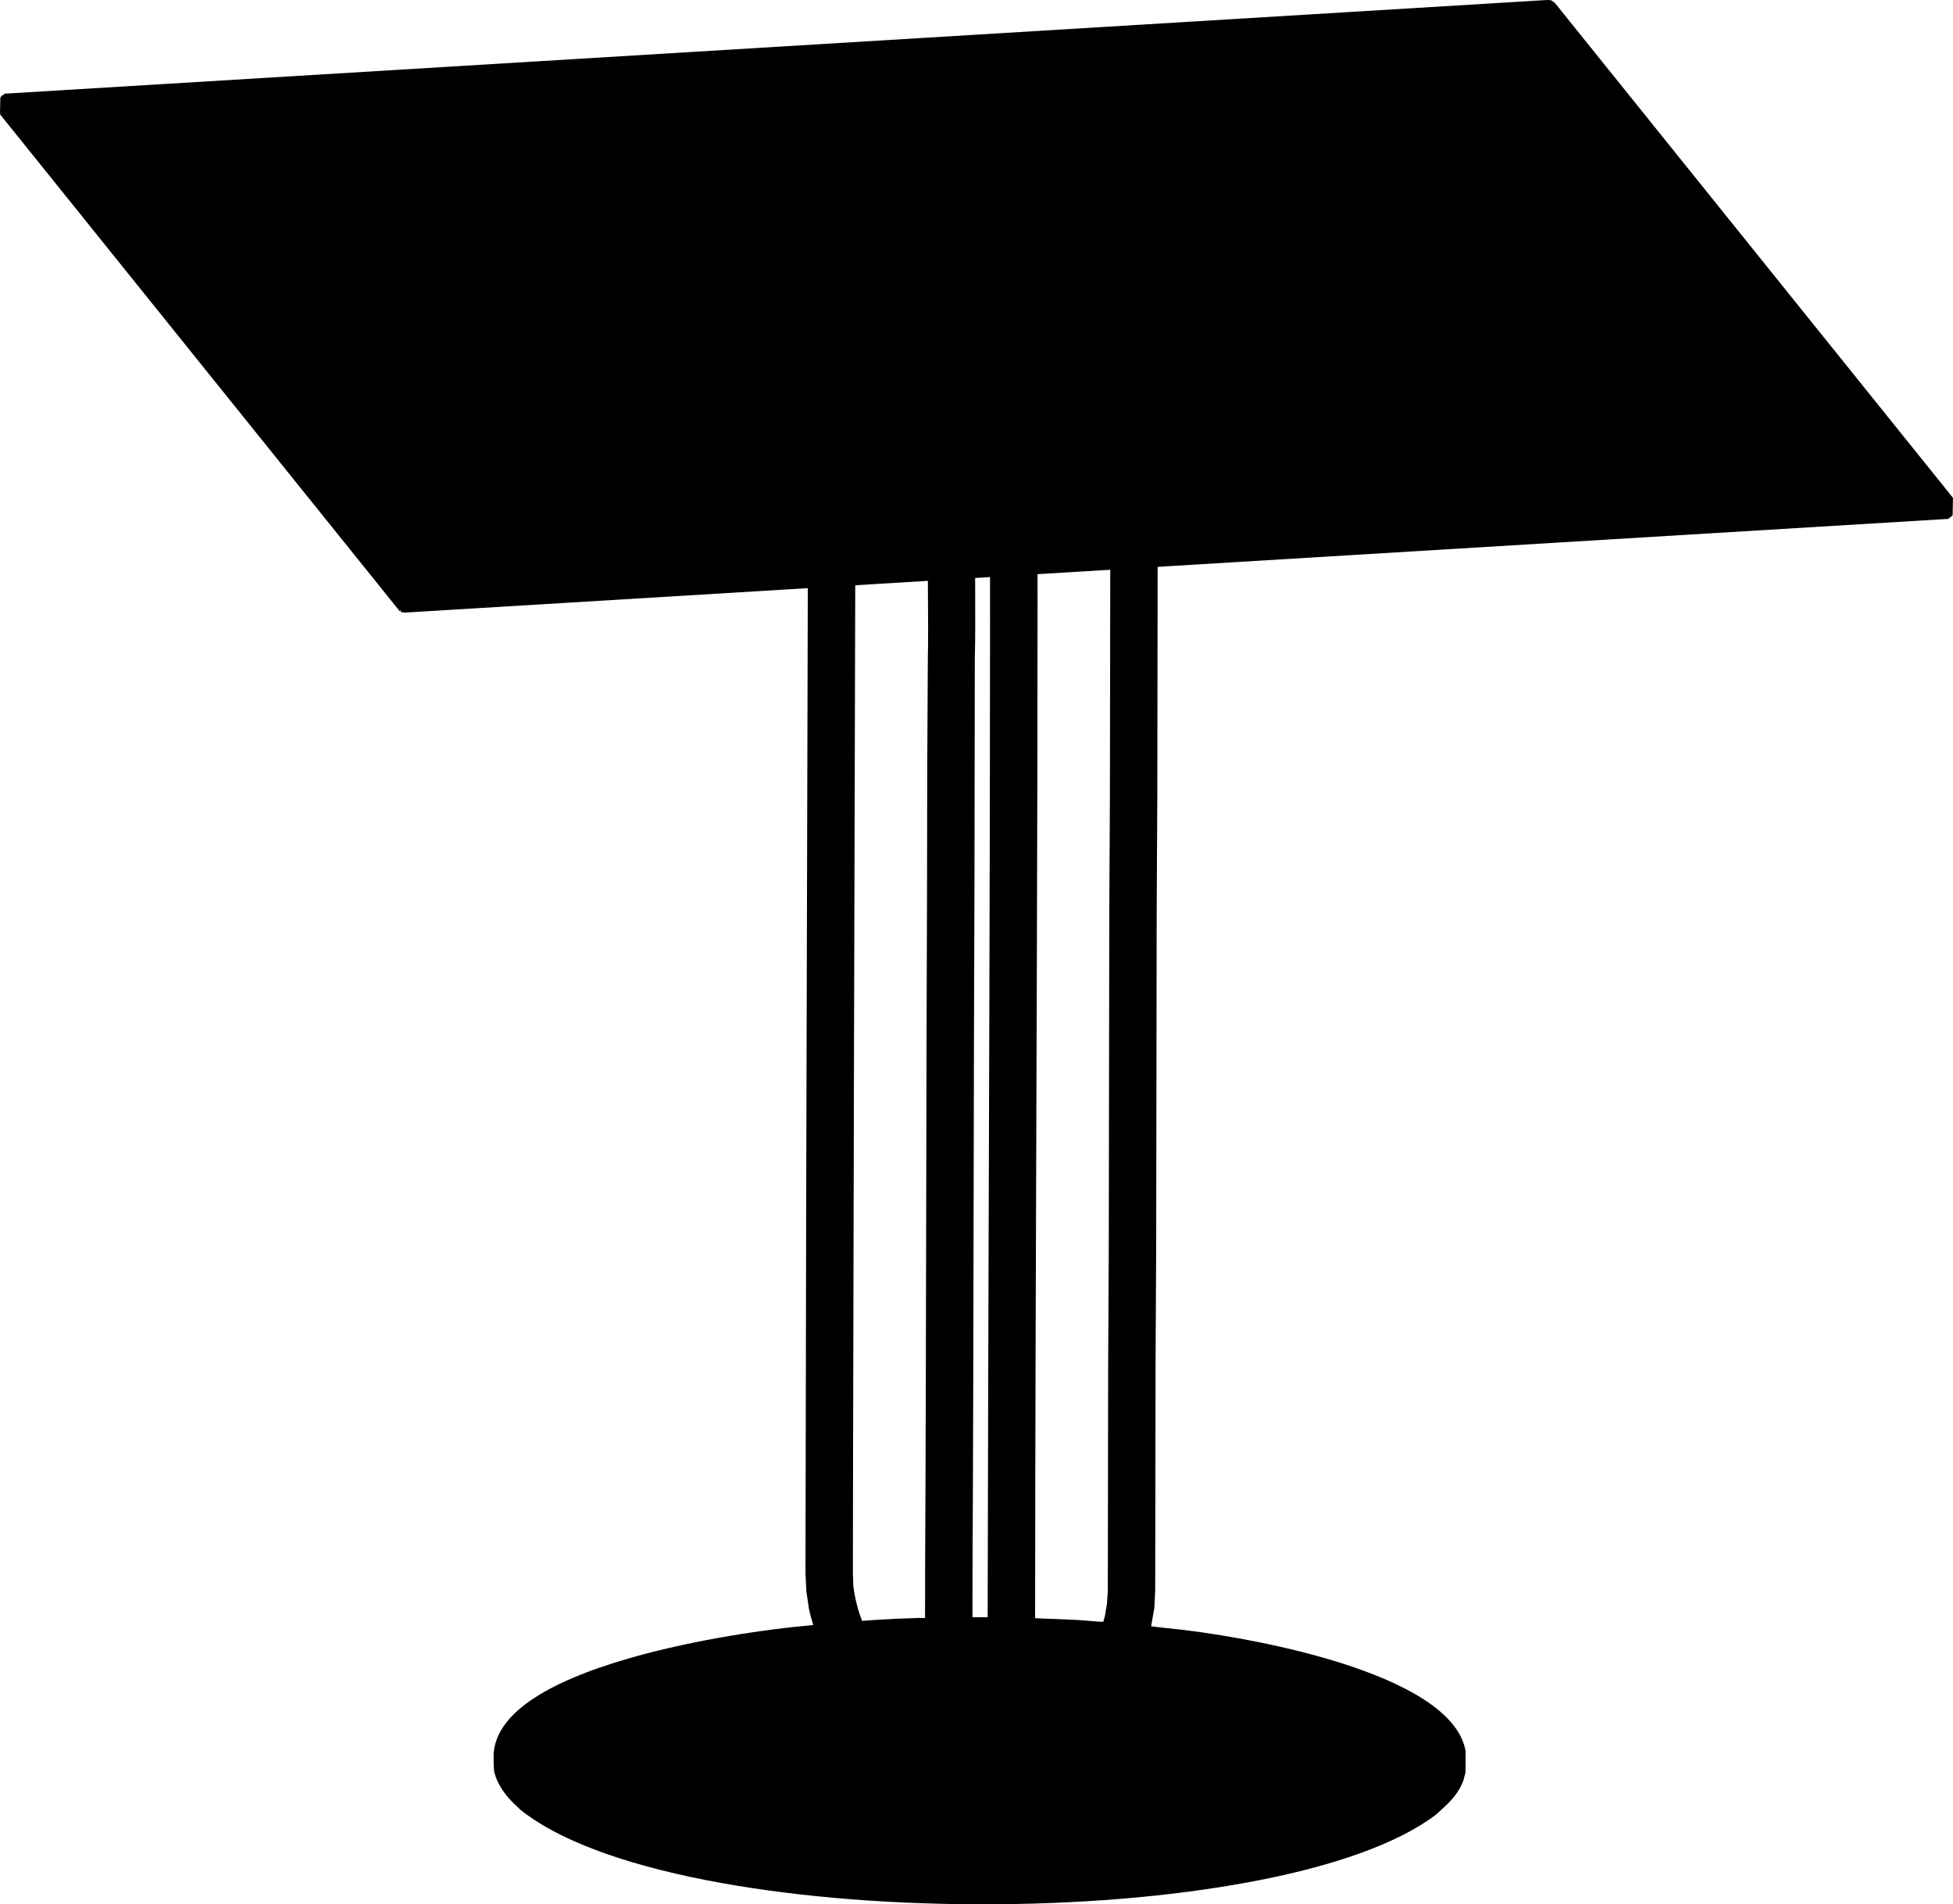
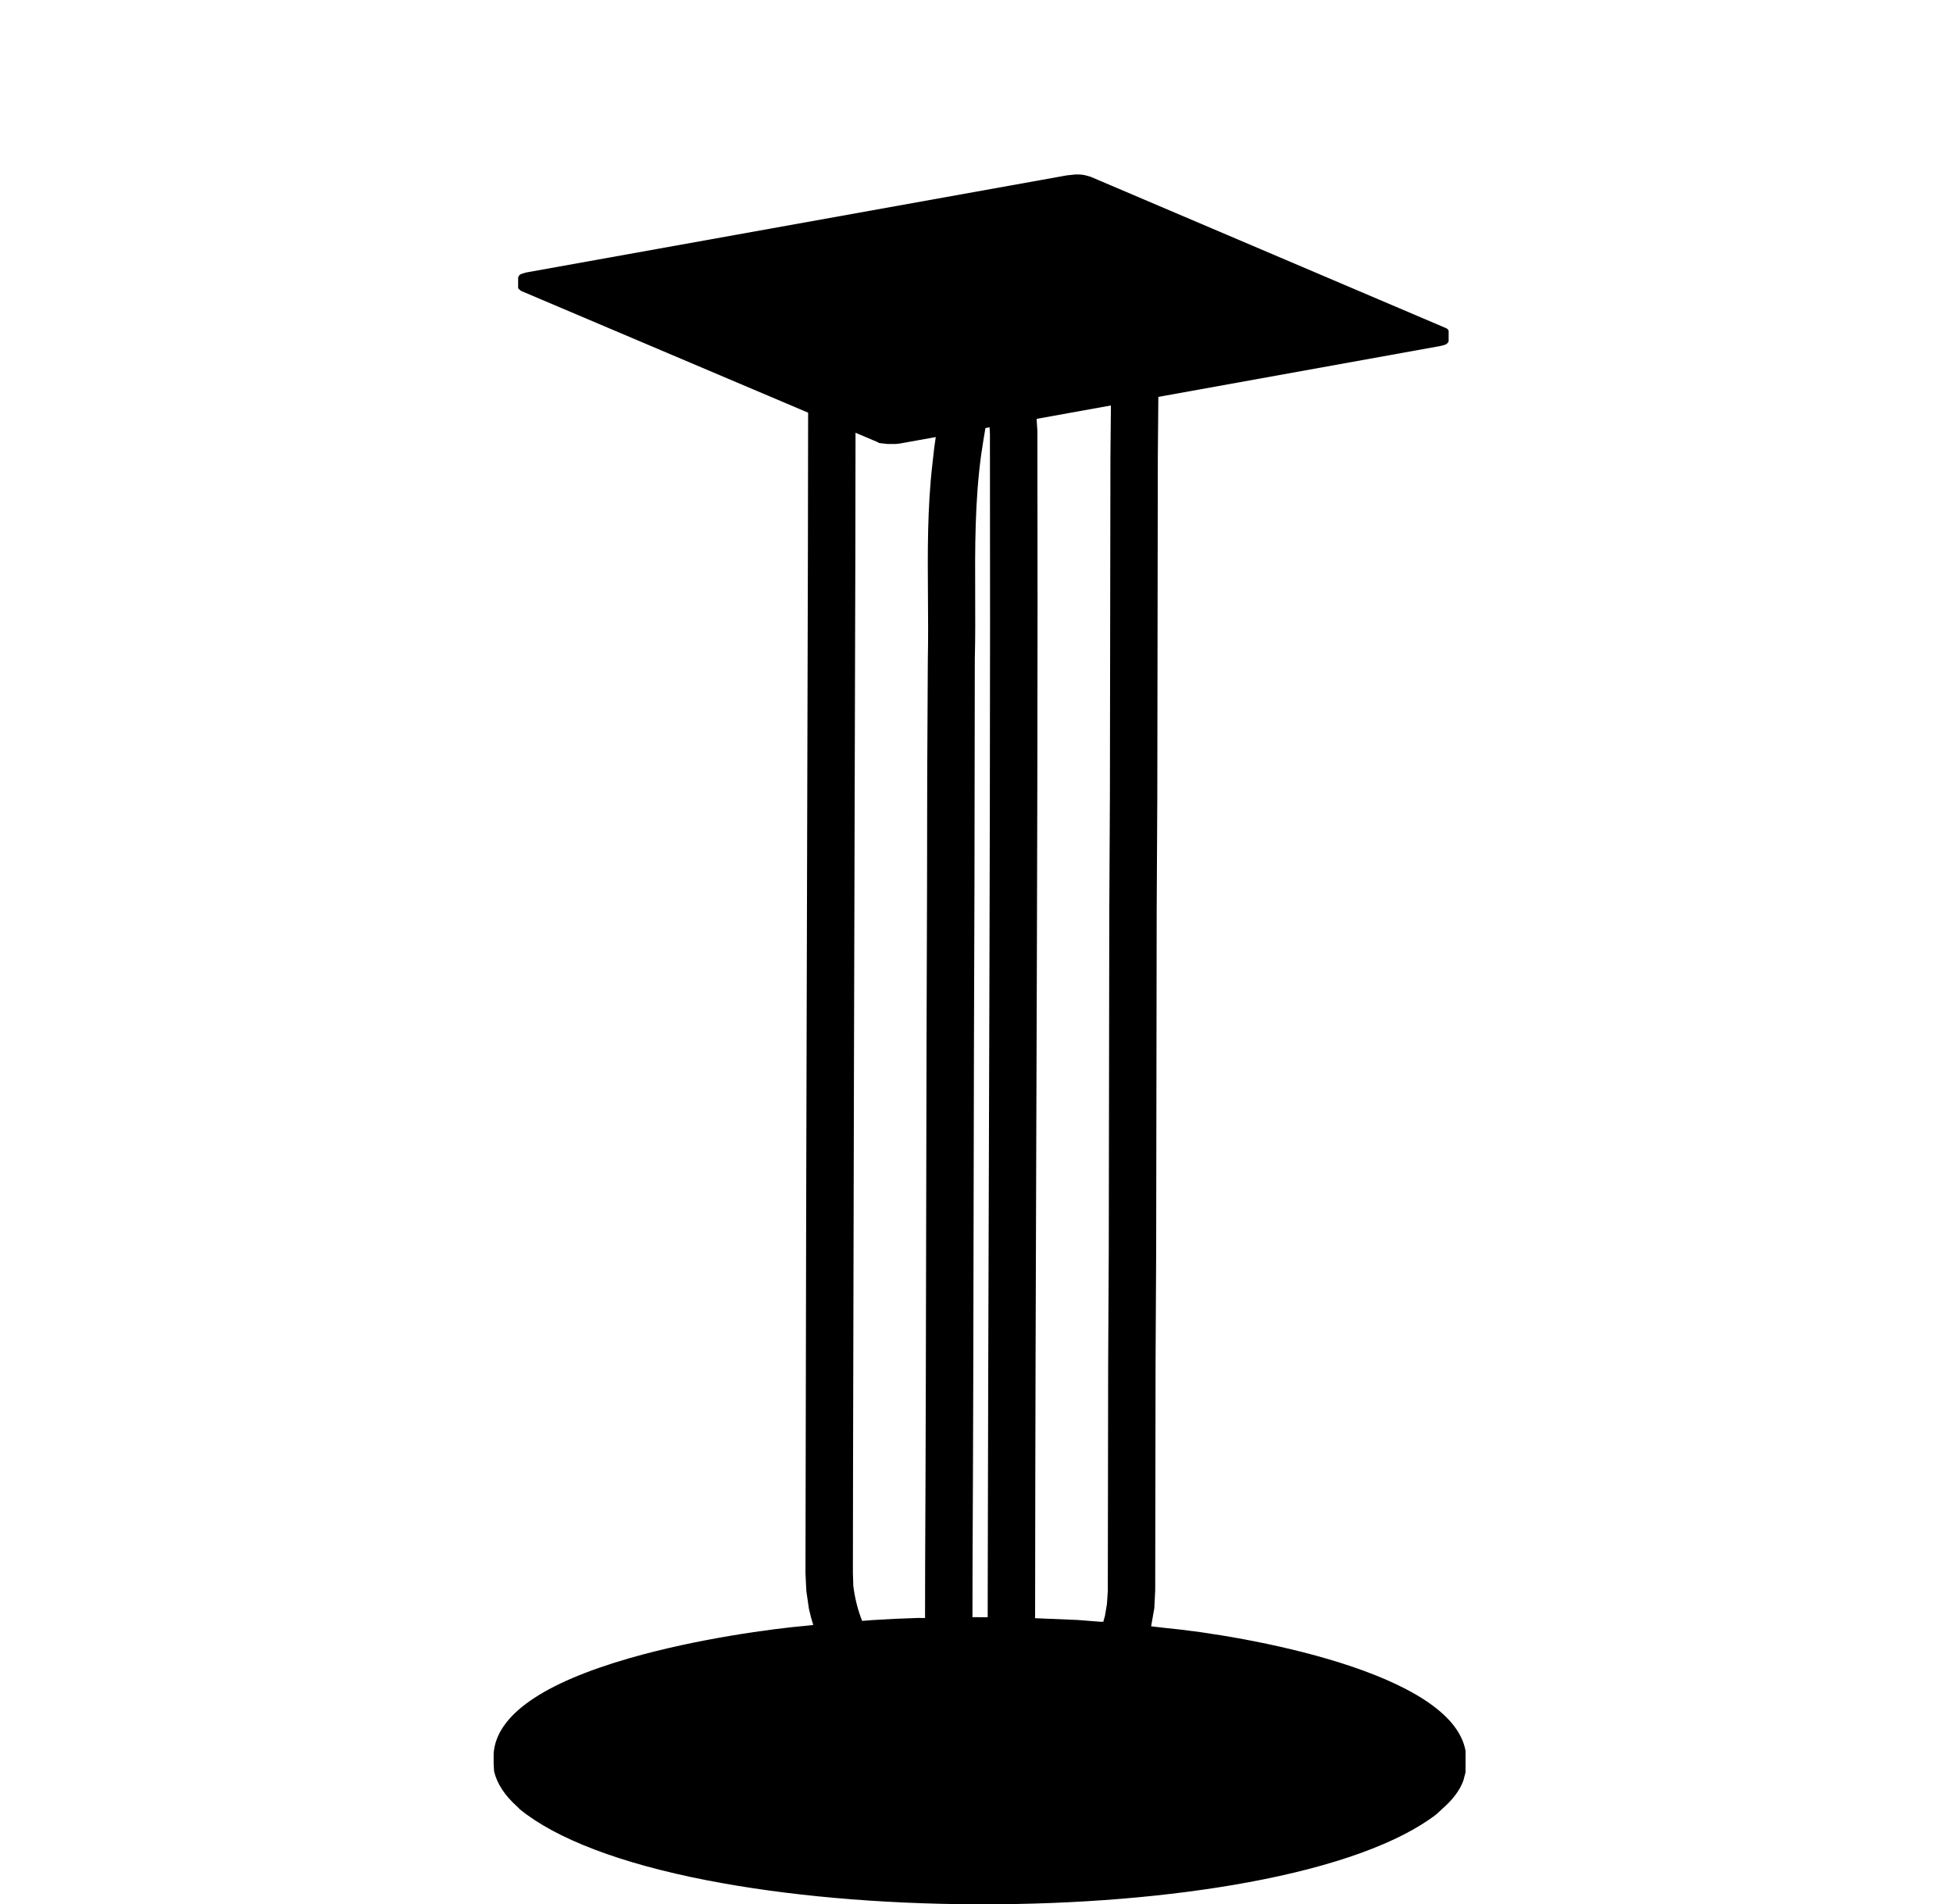
<svg xmlns="http://www.w3.org/2000/svg" version="1.1" id="_x30_" x="0px" y="0px" viewBox="0 0 897.79 875.29" style="enable-background:new 0 0 897.79 875.29;" xml:space="preserve">
  <path d="M673.73,804.89c-6.25-36.34-101.85-53.2-138.15-56.62l-6.43-0.75l0.07-0.28l1.42-8.06l0.41-8.22l0.16-104.2l0.28-52.2  l0.24-156.4l0.28-52l0.24-156.4l0.24-27.33l129.66-23.39l1.67-0.42l1-0.4c0.06-0.03,0.12-0.06,0.17-0.11l0.6-0.6  c0.04-0.04,0.07-0.08,0.09-0.13l0.2-0.4c0,0,0-0.01,0-0.01c0.01-0.03,0.02-0.06,0.03-0.1c0.01-0.03,0.02-0.06,0.02-0.1  c0-0.01,0-0.01,0-0.02l0.01-4.6c0-0.01-0.01-0.02-0.01-0.04c0-0.03-0.01-0.06-0.02-0.08c-0.01-0.04-0.02-0.08-0.05-0.12  c-0.01-0.01-0.01-0.03-0.01-0.04l-0.4-0.6c-0.05-0.07-0.11-0.13-0.19-0.17l-0.83-0.41L501.3,81.23l-1.42-0.41l-1.67-0.41l-1.85-0.21  l-2.05,0l-3.84,0.4l-248.52,44.63l-1.4,0.4c-0.01,0-0.01,0-0.02,0.01l-1.2,0.4c-0.07,0.02-0.14,0.07-0.2,0.12l-0.6,0.6  c-0.05,0.05-0.1,0.12-0.12,0.2l-0.2,0.6c0,0.01,0,0.03,0,0.04c-0.01,0.04-0.02,0.08-0.02,0.12l-0.01,4.6c0,0,0,0,0,0.01  c0,0.06,0.01,0.13,0.04,0.18c0.03,0.06,0.06,0.12,0.11,0.16l0.45,0.45l0.8,0.6c0.01,0.01,0.02,0,0.03,0.01  c0.02,0.02,0.04,0.04,0.07,0.05l131.81,55.9l-0.1,64.04c-0.11,42.62-0.23,85.23-0.34,127.85c-0.31,111.88-0.62,227.57-0.78,341.38  l0.39,8.25l1.19,8.24c0.55,2.53,1.23,5.02,2,7.47l-2.97,0.33c-15.63,1.34-50.33,5.98-81.22,14.85  c-40.32,11.58-61.43,26.32-62.73,43.82l-0.01,4.6c0,0.01,0,0.01,0,0.01c0,0,0,0.01,0,0.01l0.21,3.69  c1.39,5.73,4.97,11.15,10.68,16.23l1.26,1.26c16.76,13.61,46.39,24.85,85.67,32.51c36.37,7.09,79.4,10.93,124.44,11.08  c0.54,0,1.08,0,1.62,0c44.29,0.07,86.81-3.43,123.06-10.12c39.42-7.28,69.3-18.07,86.45-31.25l2.68-2.5  c4.51-3.9,7.95-8.2,9.69-12.92l1.01-3.8c0.01-0.04,0.02-0.08,0.02-0.13l0.01-3.6l0-1l0-2l0-1.6L673.73,804.89z M429.47,205.75  l-0.81,7.2c-2.38,20.32-2.23,41.1-2.08,61.2c0.07,9.59,0.14,19.52-0.06,29.25l-0.28,52l-0.08,52.2c-0.2,47.9-0.29,96.6-0.38,143.69  c-0.11,55.43-0.21,112.74-0.5,169.11l-0.04,23.3l-3.32-0.01l-10.41,0.39l-10.41,0.58l-4.78,0.38c-1.98-4.99-3.33-10.33-4.06-16.11  l-0.19-6.18l0.08-52.2c0.25-123.31,0.59-248.68,0.92-369.92l0.13-47.08l0.08-54.64l9.67,4.1l1.2,0.6c0.05,0.03,0.11,0.04,0.16,0.05  l3.66,0.41l3.86,0l1.83-0.2l16.51-2.98L429.47,205.75z M454.56,541.97c-0.2,62.95-0.41,128.05-0.51,192.07l-0.01,9.3l-7-0.01  l0.04-23.3c0.29-56.43,0.4-113.8,0.5-169.28c0.09-47.04,0.18-95.68,0.38-143.52l0.16-104.19c0.25-9.87,0.21-19.94,0.17-29.67  c-0.09-21.2-0.17-43.12,2.77-64.47l1.01-6.59l0.93-5.55l1.91-0.35l0.16,3.01C455.28,313.61,454.91,429.7,454.56,541.97z   M510.46,209.93l-0.24,156.4l-0.28,52.2l-0.24,156.4l-0.28,52.2l-0.16,104.17l-0.4,5.95l-0.95,5.66c-0.02,0.03-0.04,0.06-0.05,0.09  l-0.66,2.43l-1.43,0l-10.42-0.82l-19.52-0.81l0.02-10.12c0.05-72.77,0.31-146.75,0.55-218.31c0.36-104,0.73-211.54,0.48-317.33  l-0.36-5.51l34.17-6.16L510.46,209.93z" />
-   <path d="M897.79,228.84L715,1.62l-0.14-0.14l-0.83-0.84l-0.62,0.62l-0.01-0.13l0.5-0.5l-0.79-0.51h-0.7L712.12,0h-0.88v0.79  L711.19,0L3.27,42.99H2.41l-0.45,0.22L1.62,43.5l0.48,0.49l0.01,0.17l-0.59-0.69L0.55,44.3l0.52,0.6l-0.56-0.56l-0.37,0.51v0.31  L0,52.12l0.93,0.02L0.87,52.2L0,52.28v0.33l0.34,0.34l182.53,226.91l0.44-0.36h0.17l-0.56,0.56l0.83,0.84l0.62-0.62l0.02,0.18  l-0.3,0.59l0.44,0.36h0.84l0.28,0.14h0.88v-0.79l0.05,0.79l174.2-10.57l176.01-10.71l357.7-21.7h0.86l0.45-0.22l0.34-0.29  l-0.48-0.48l-0.01-0.17l0.59,0.69l0.97-0.83l-0.52-0.6l0.56,0.56l0.37-0.51v-0.31l0.14-6.96l-0.79-0.02h0.79V228.84z M0.99,45.1  l0.08,0.08l-0.79-0.02L0.99,45.1z M1.26,52.14l-0.03,0.02l-0.06,0.01l0.03-0.03L1.26,52.14z M1.1,52.28l-0.17,0.14l0.14-0.14H1.1z   M896.79,236.43l-0.08-0.08l0.78,0.02L896.79,236.43z" />
</svg>